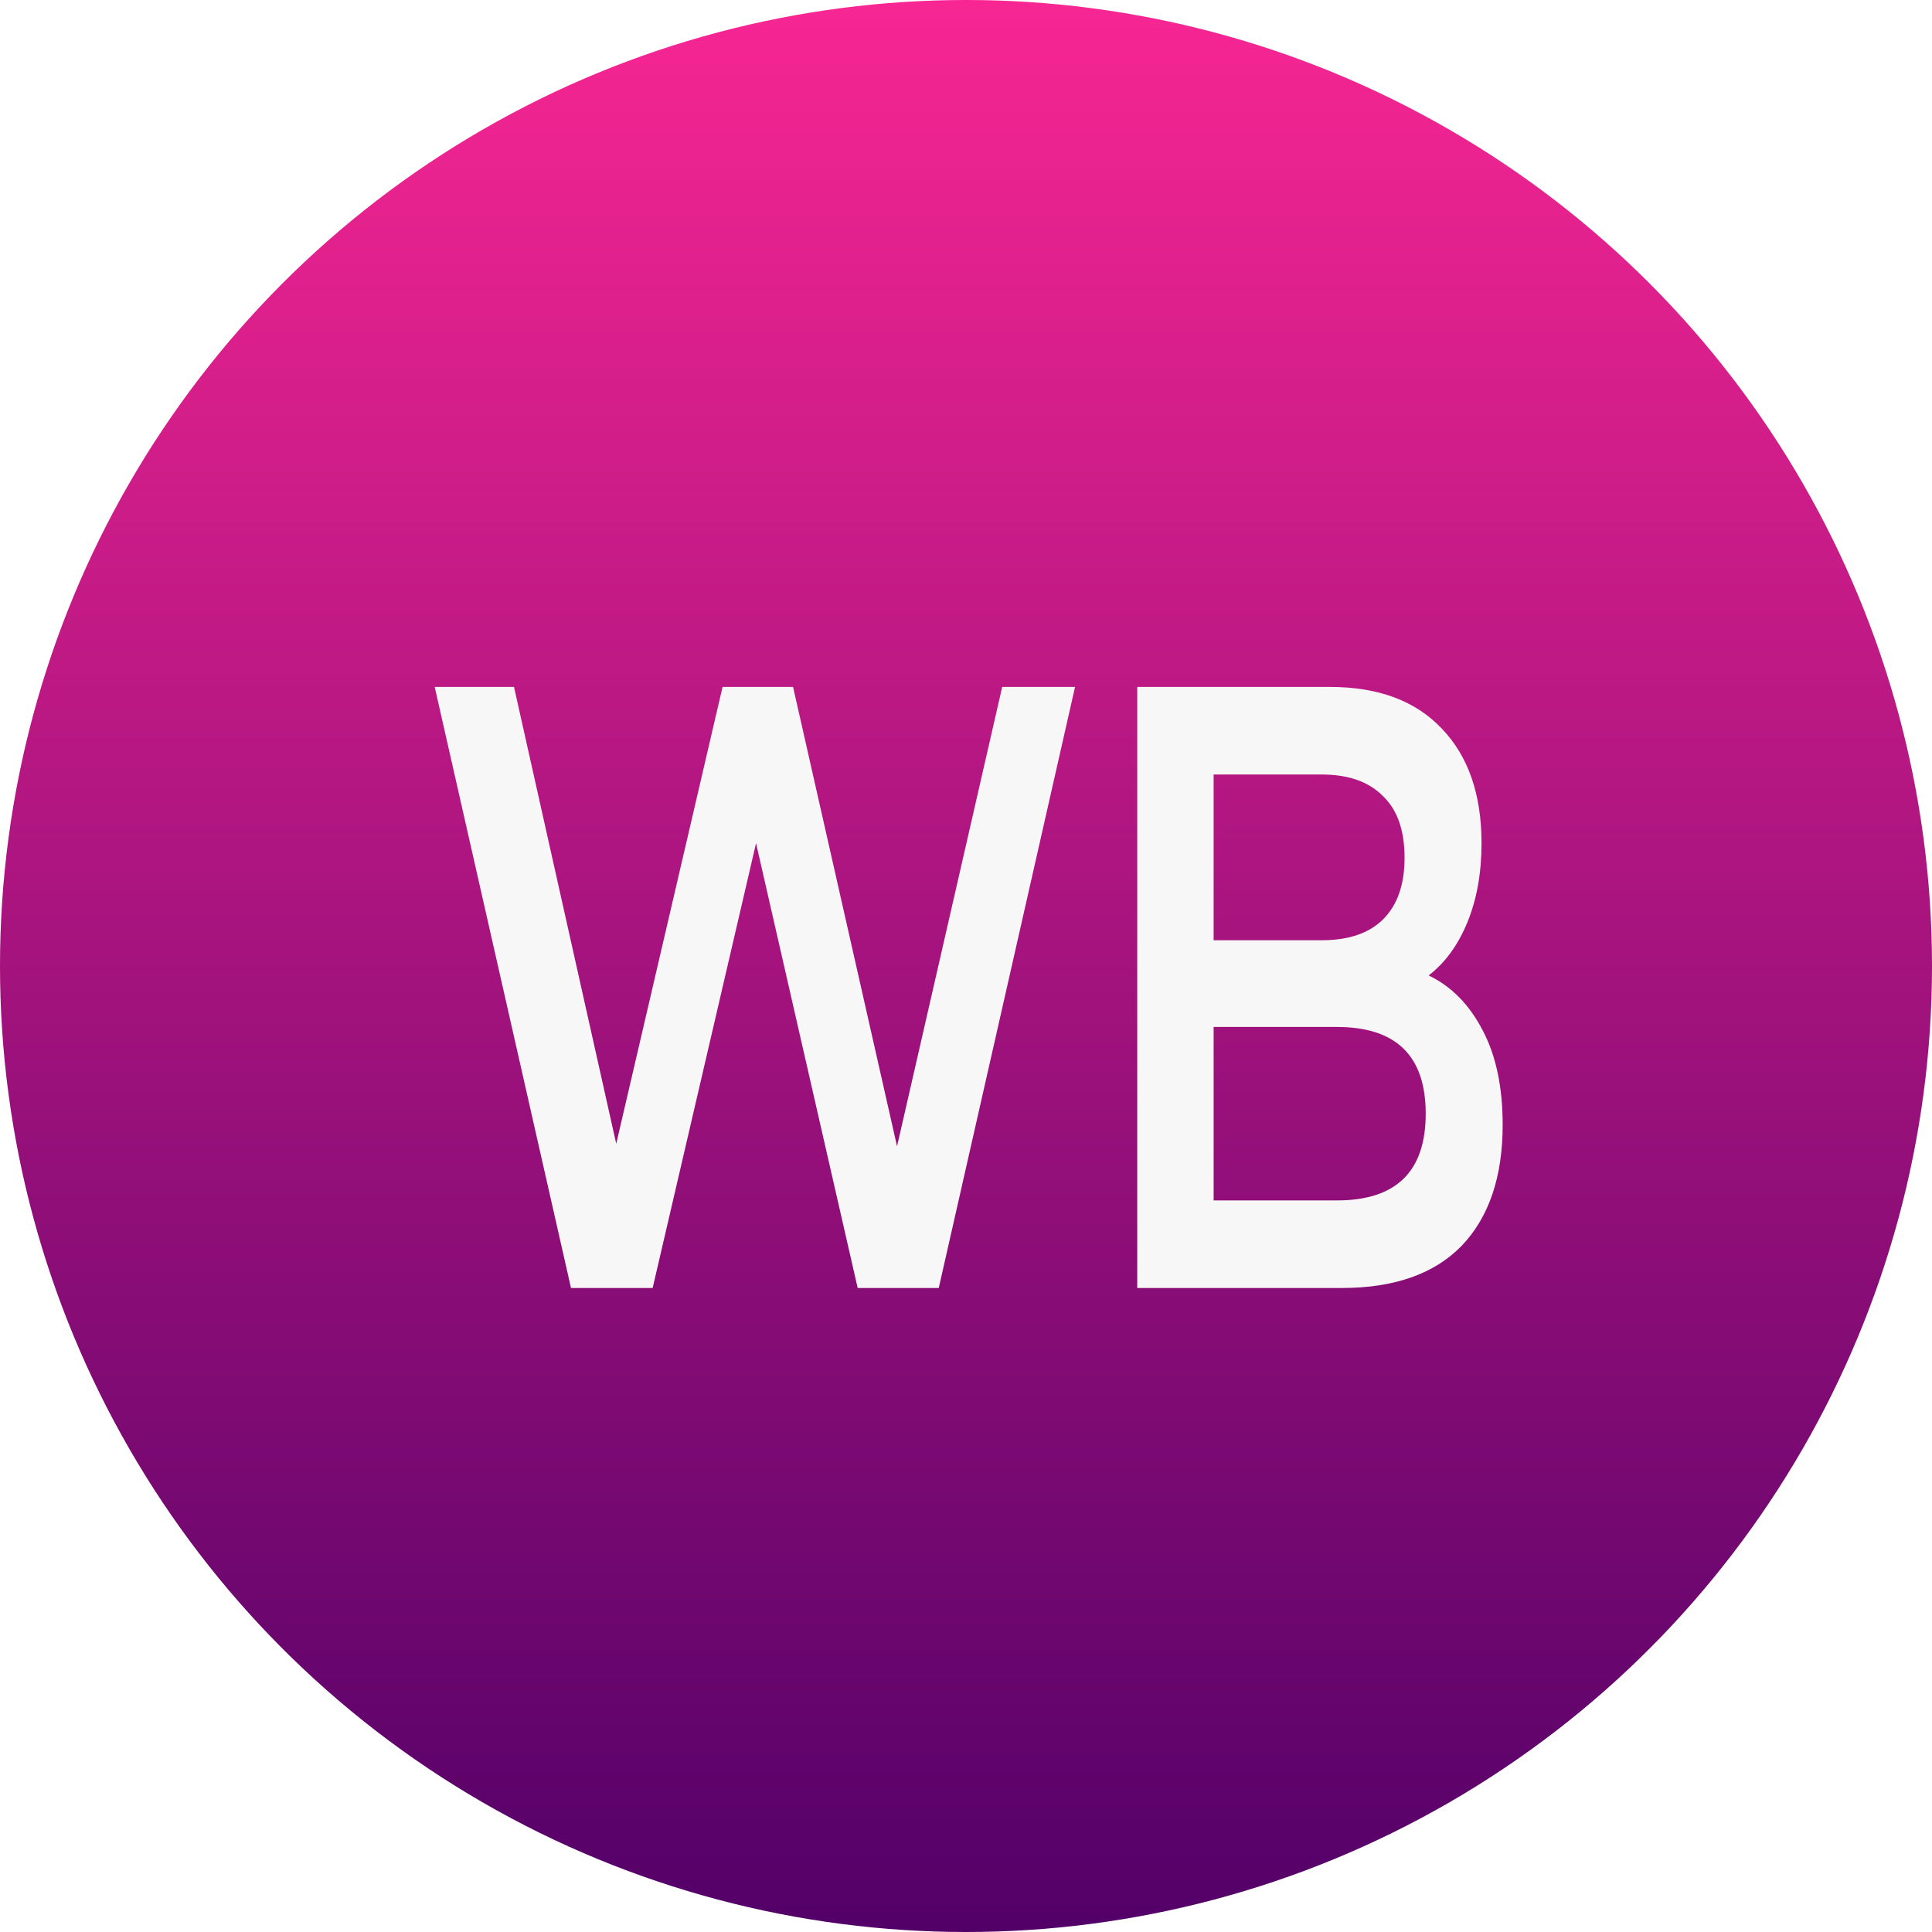
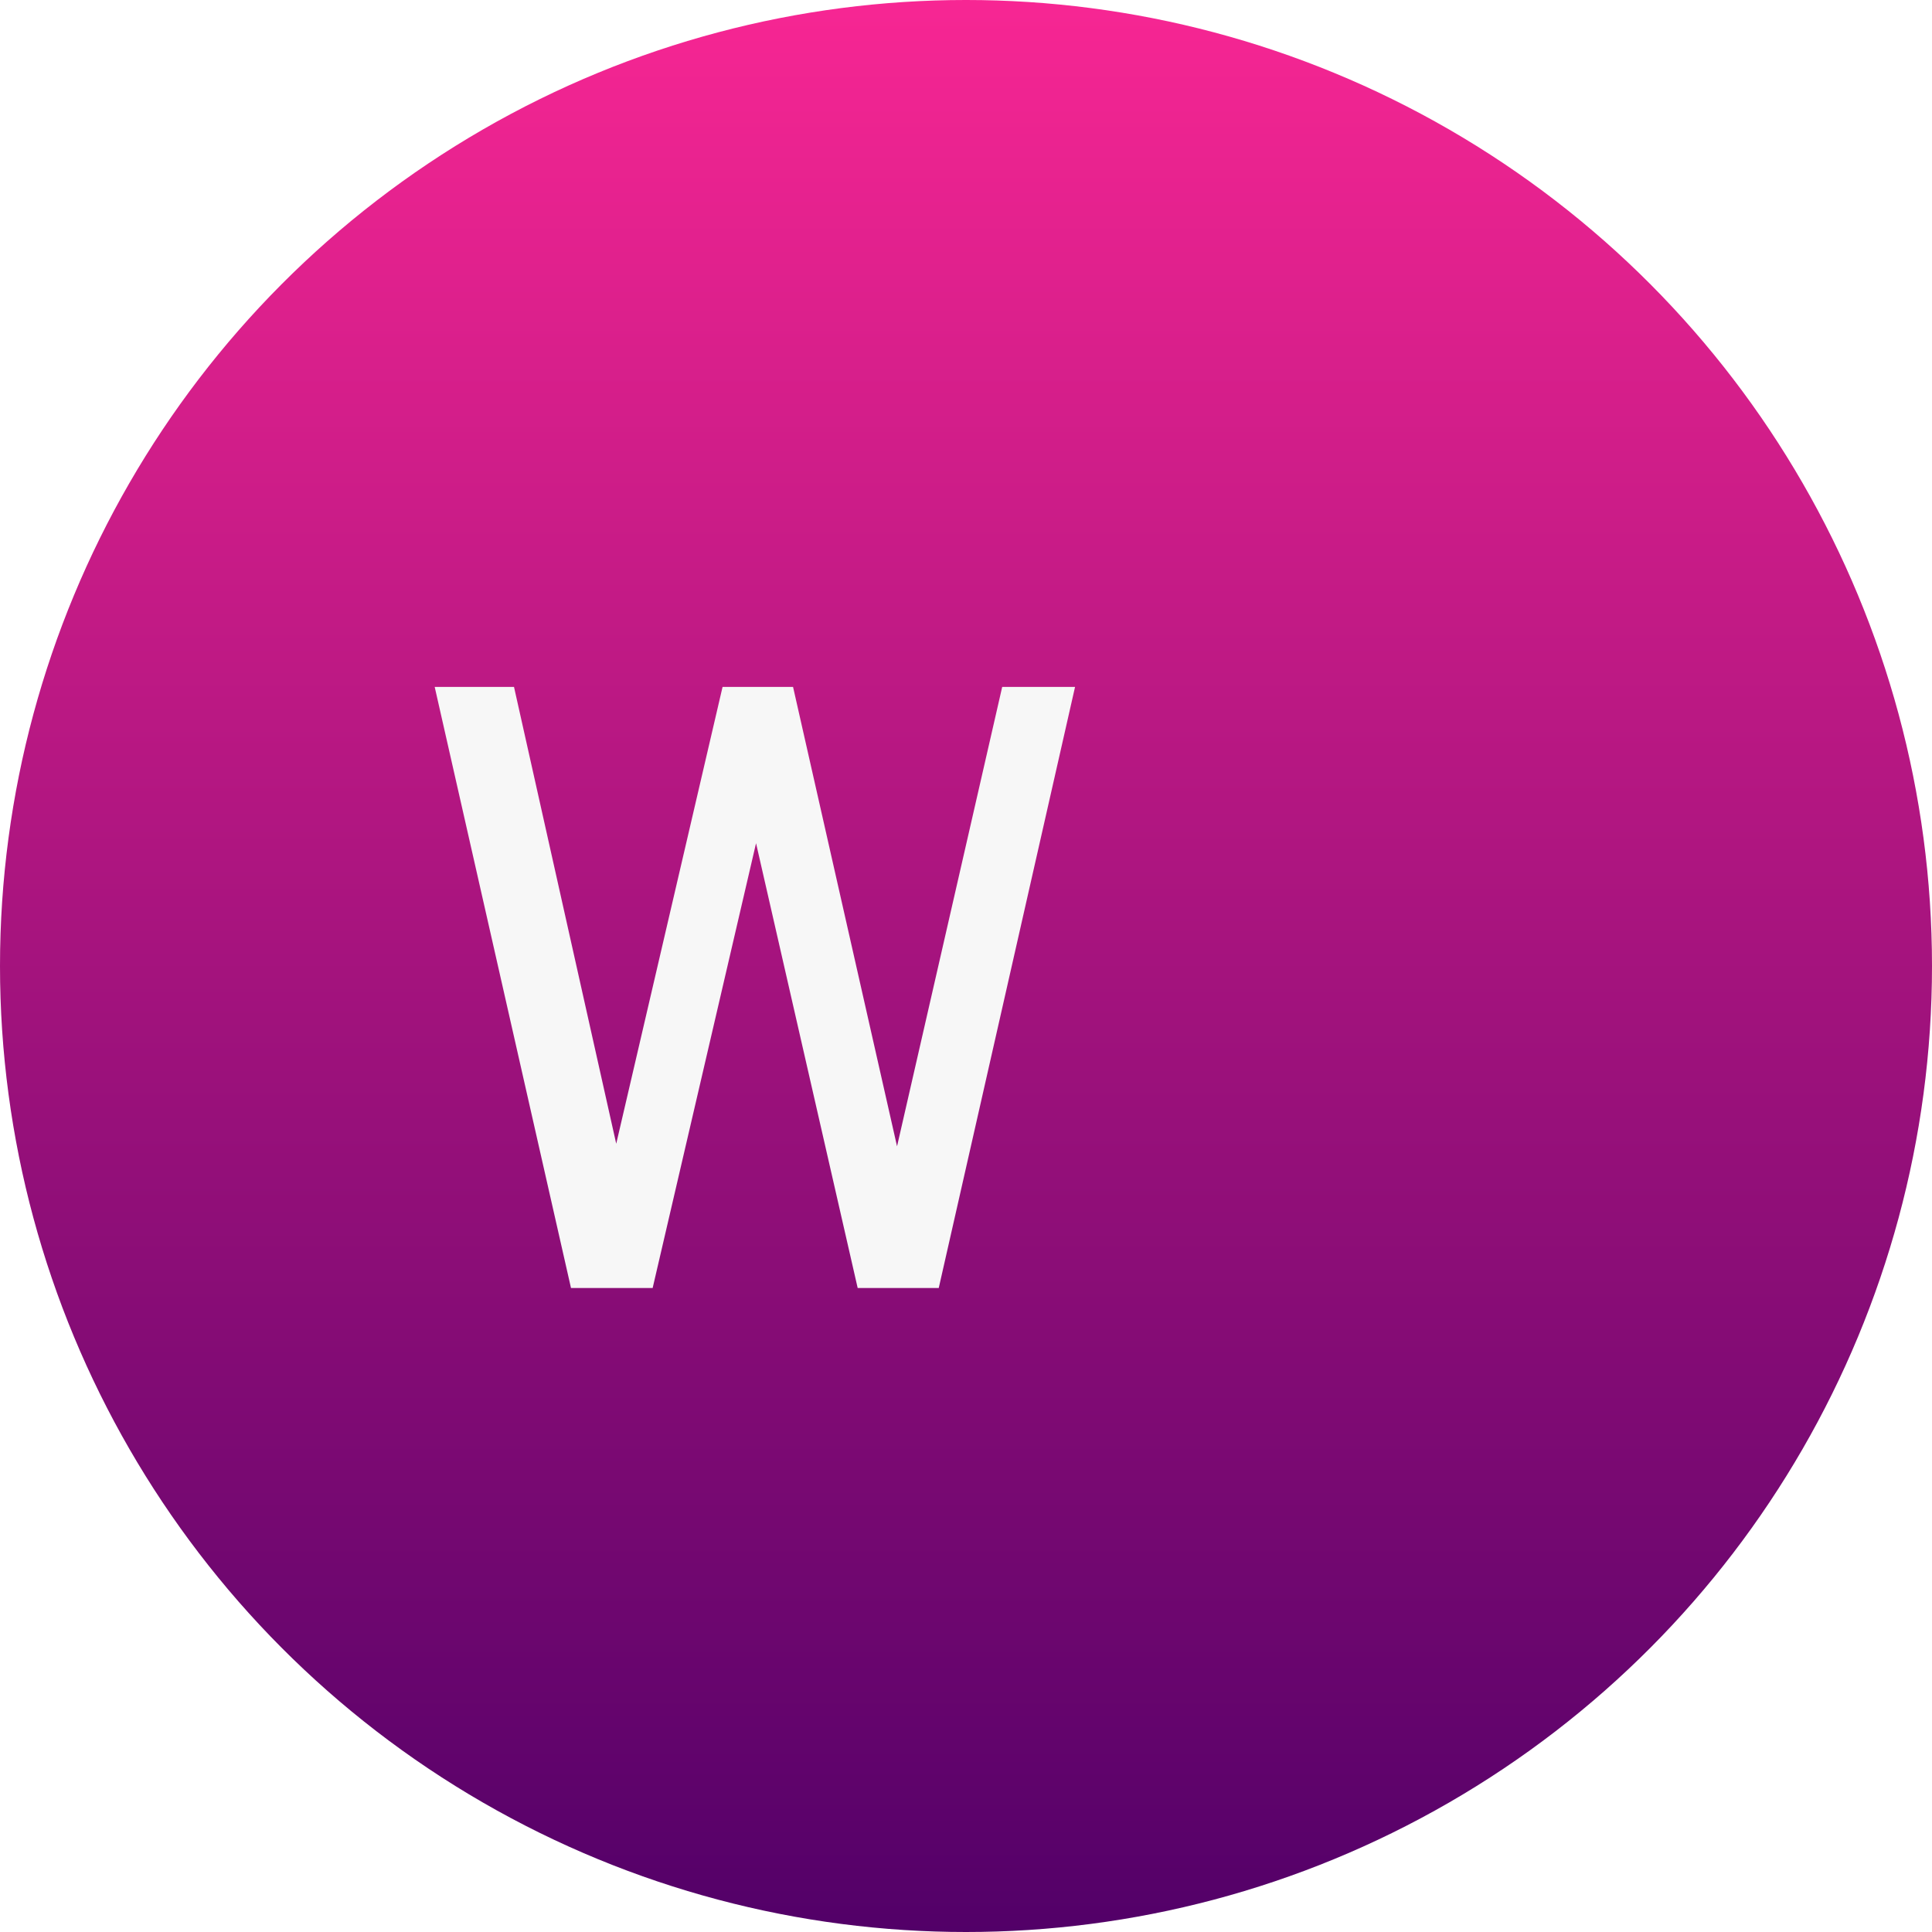
<svg xmlns="http://www.w3.org/2000/svg" width="360" height="360" viewBox="0 0 360 360" fill="none">
  <circle cx="180" cy="180" r="180" fill="url(#paint0_linear)" />
  <path d="M200.319 128L174.922 240H159.816L140.878 157.12L121.612 240H106.396L81 128H95.778L114.825 213.12L134.639 128H147.775L167.15 213.6L186.745 128H200.319Z" fill="#F7F7F7" />
-   <path d="M266.207 181.76C270.44 183.787 273.797 187.2 276.278 192C278.759 196.693 280 202.56 280 209.6C280 219.307 277.446 226.827 272.337 232.16C267.229 237.387 259.785 240 250.006 240H211.912V128H247.817C256.866 128 263.835 130.613 268.725 135.84C273.614 140.96 276.059 148.053 276.059 157.12C276.059 162.667 275.183 167.573 273.432 171.84C271.681 176.107 269.272 179.413 266.207 181.76ZM226.142 144.32V175.2H246.284C251.247 175.2 255.042 173.92 257.669 171.36C260.369 168.693 261.719 164.853 261.719 159.84C261.719 154.72 260.369 150.88 257.669 148.32C255.042 145.653 251.247 144.32 246.284 144.32H226.142ZM249.13 223.68C260.15 223.68 265.66 218.293 265.66 207.52C265.66 196.747 260.15 191.36 249.13 191.36H226.142V223.68H249.13Z" fill="#F7F7F7" />
  <defs>
    <linearGradient id="paint0_linear" x1="180" y1="0" x2="180" y2="360" gradientUnits="userSpaceOnUse">
      <stop stop-color="#F72693" />
      <stop offset="1" stop-color="#520068" />
    </linearGradient>
  </defs>
</svg>